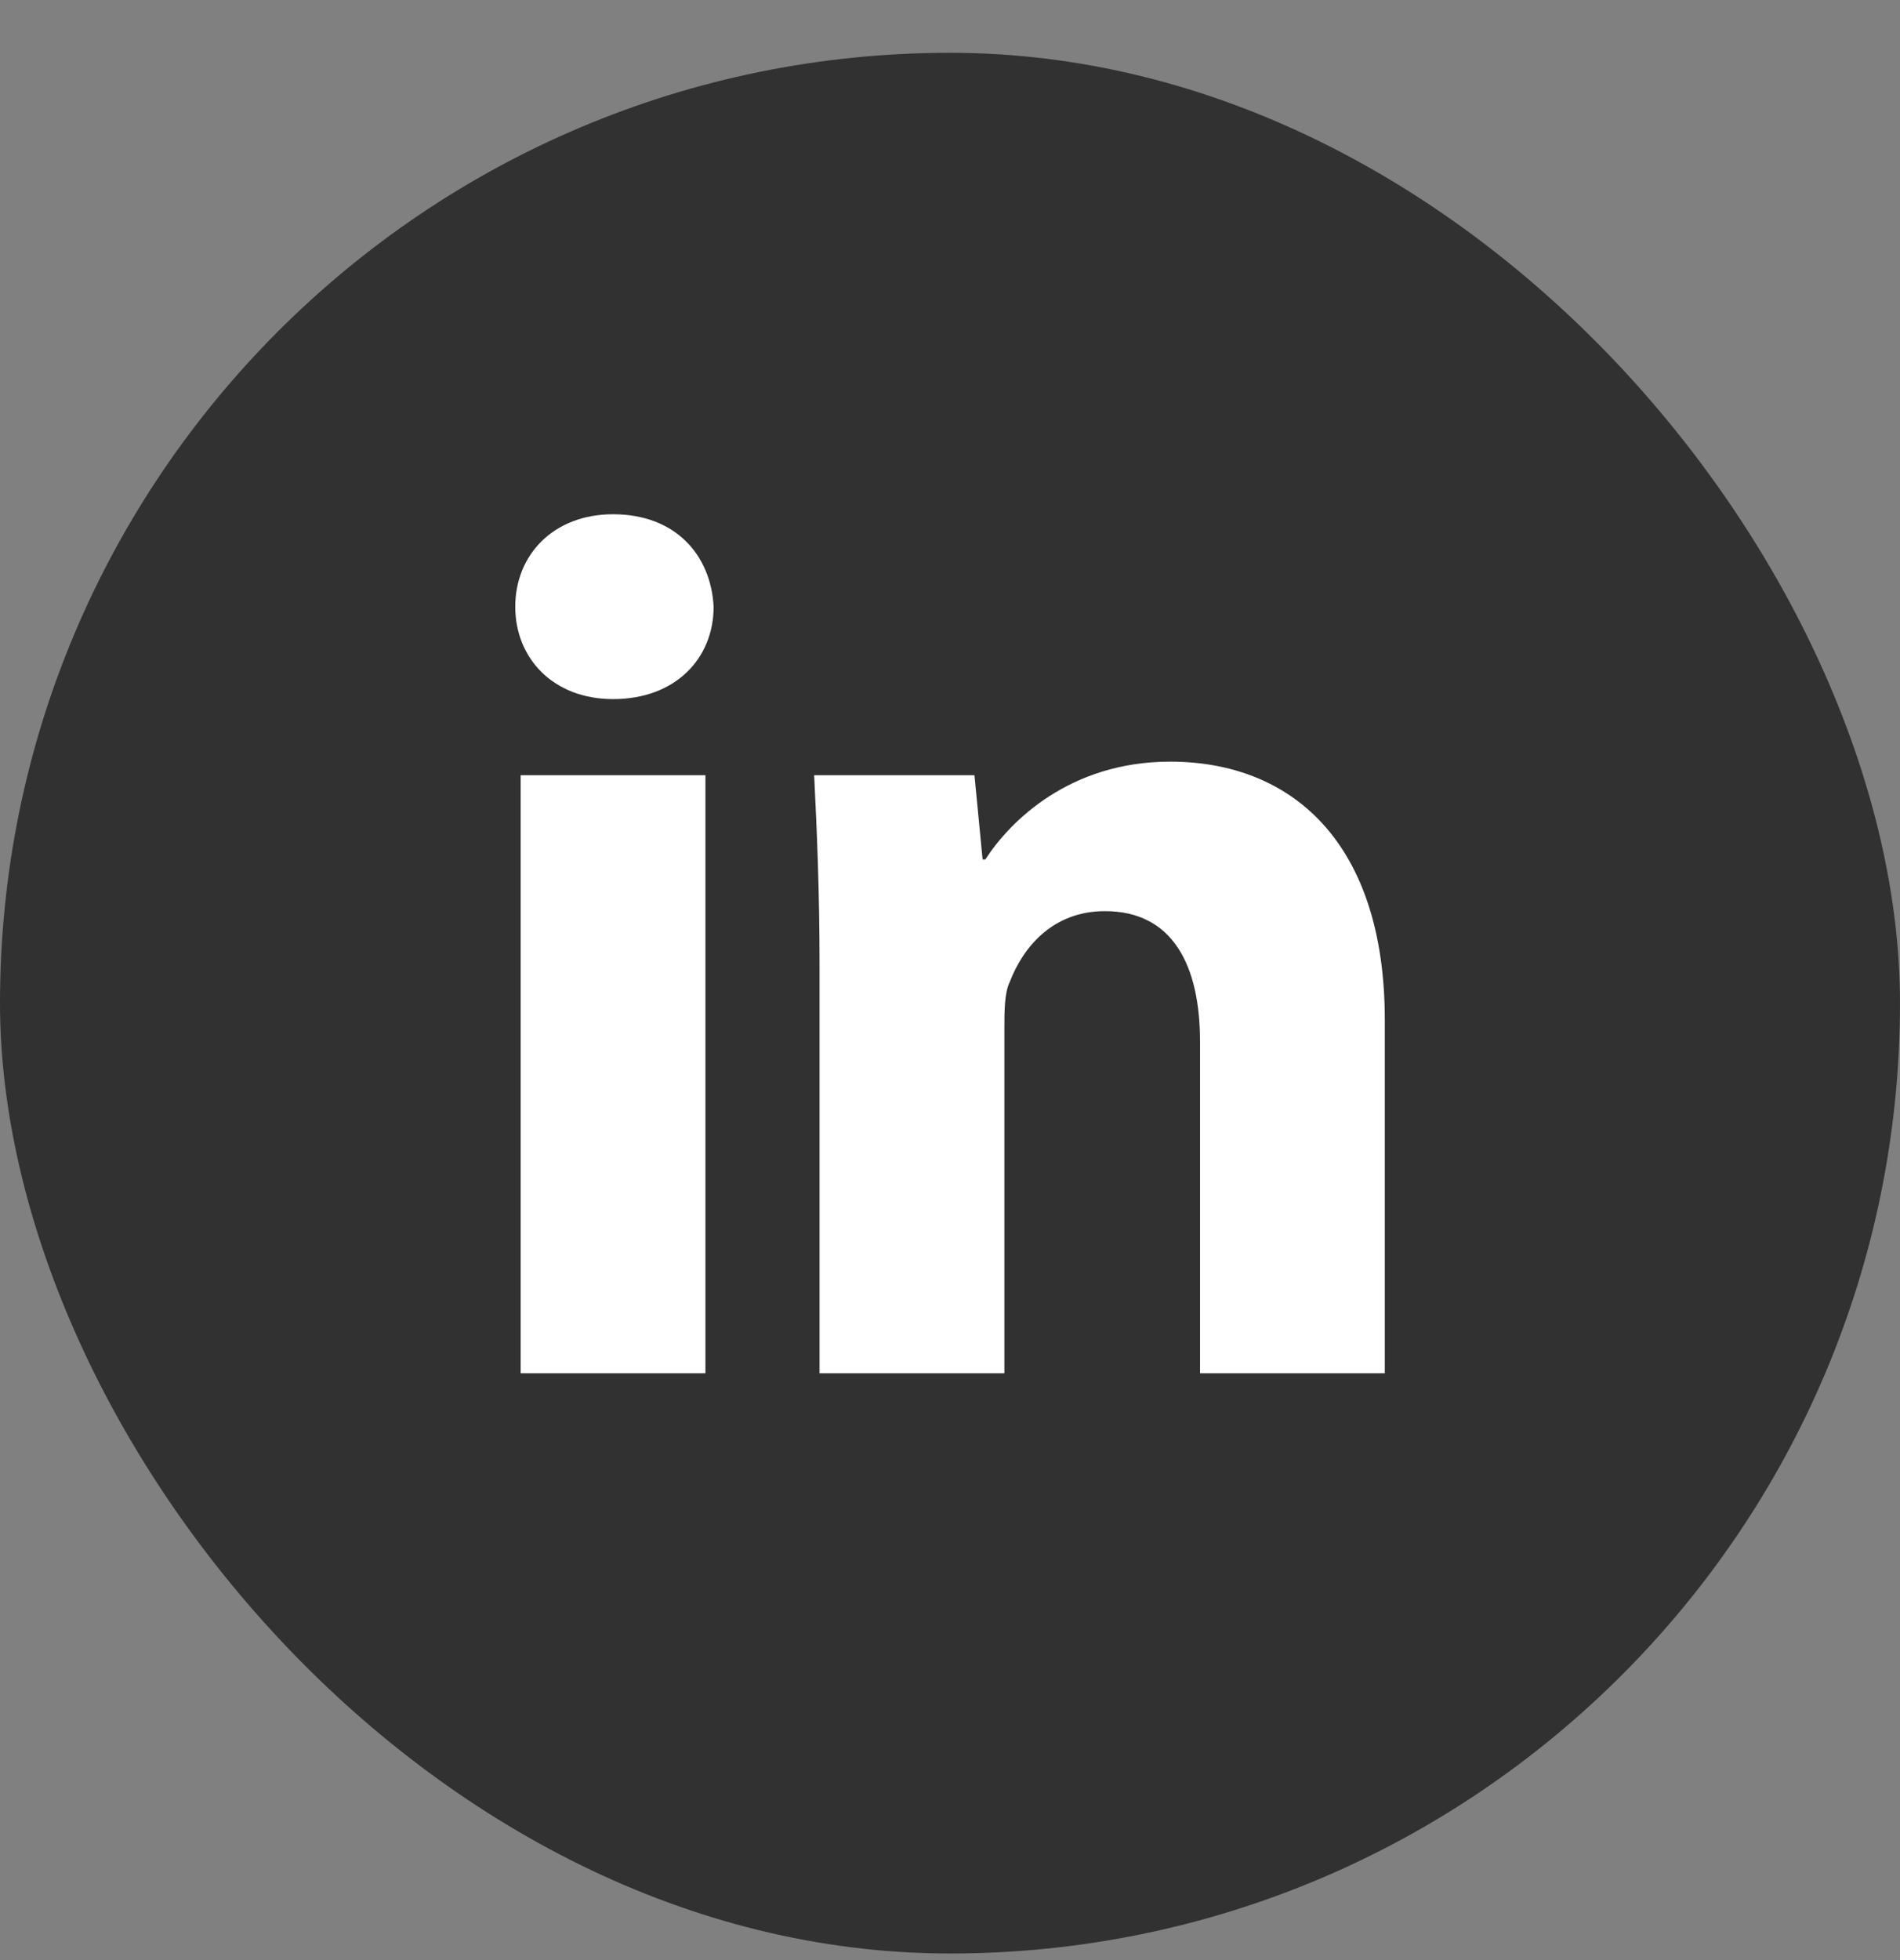
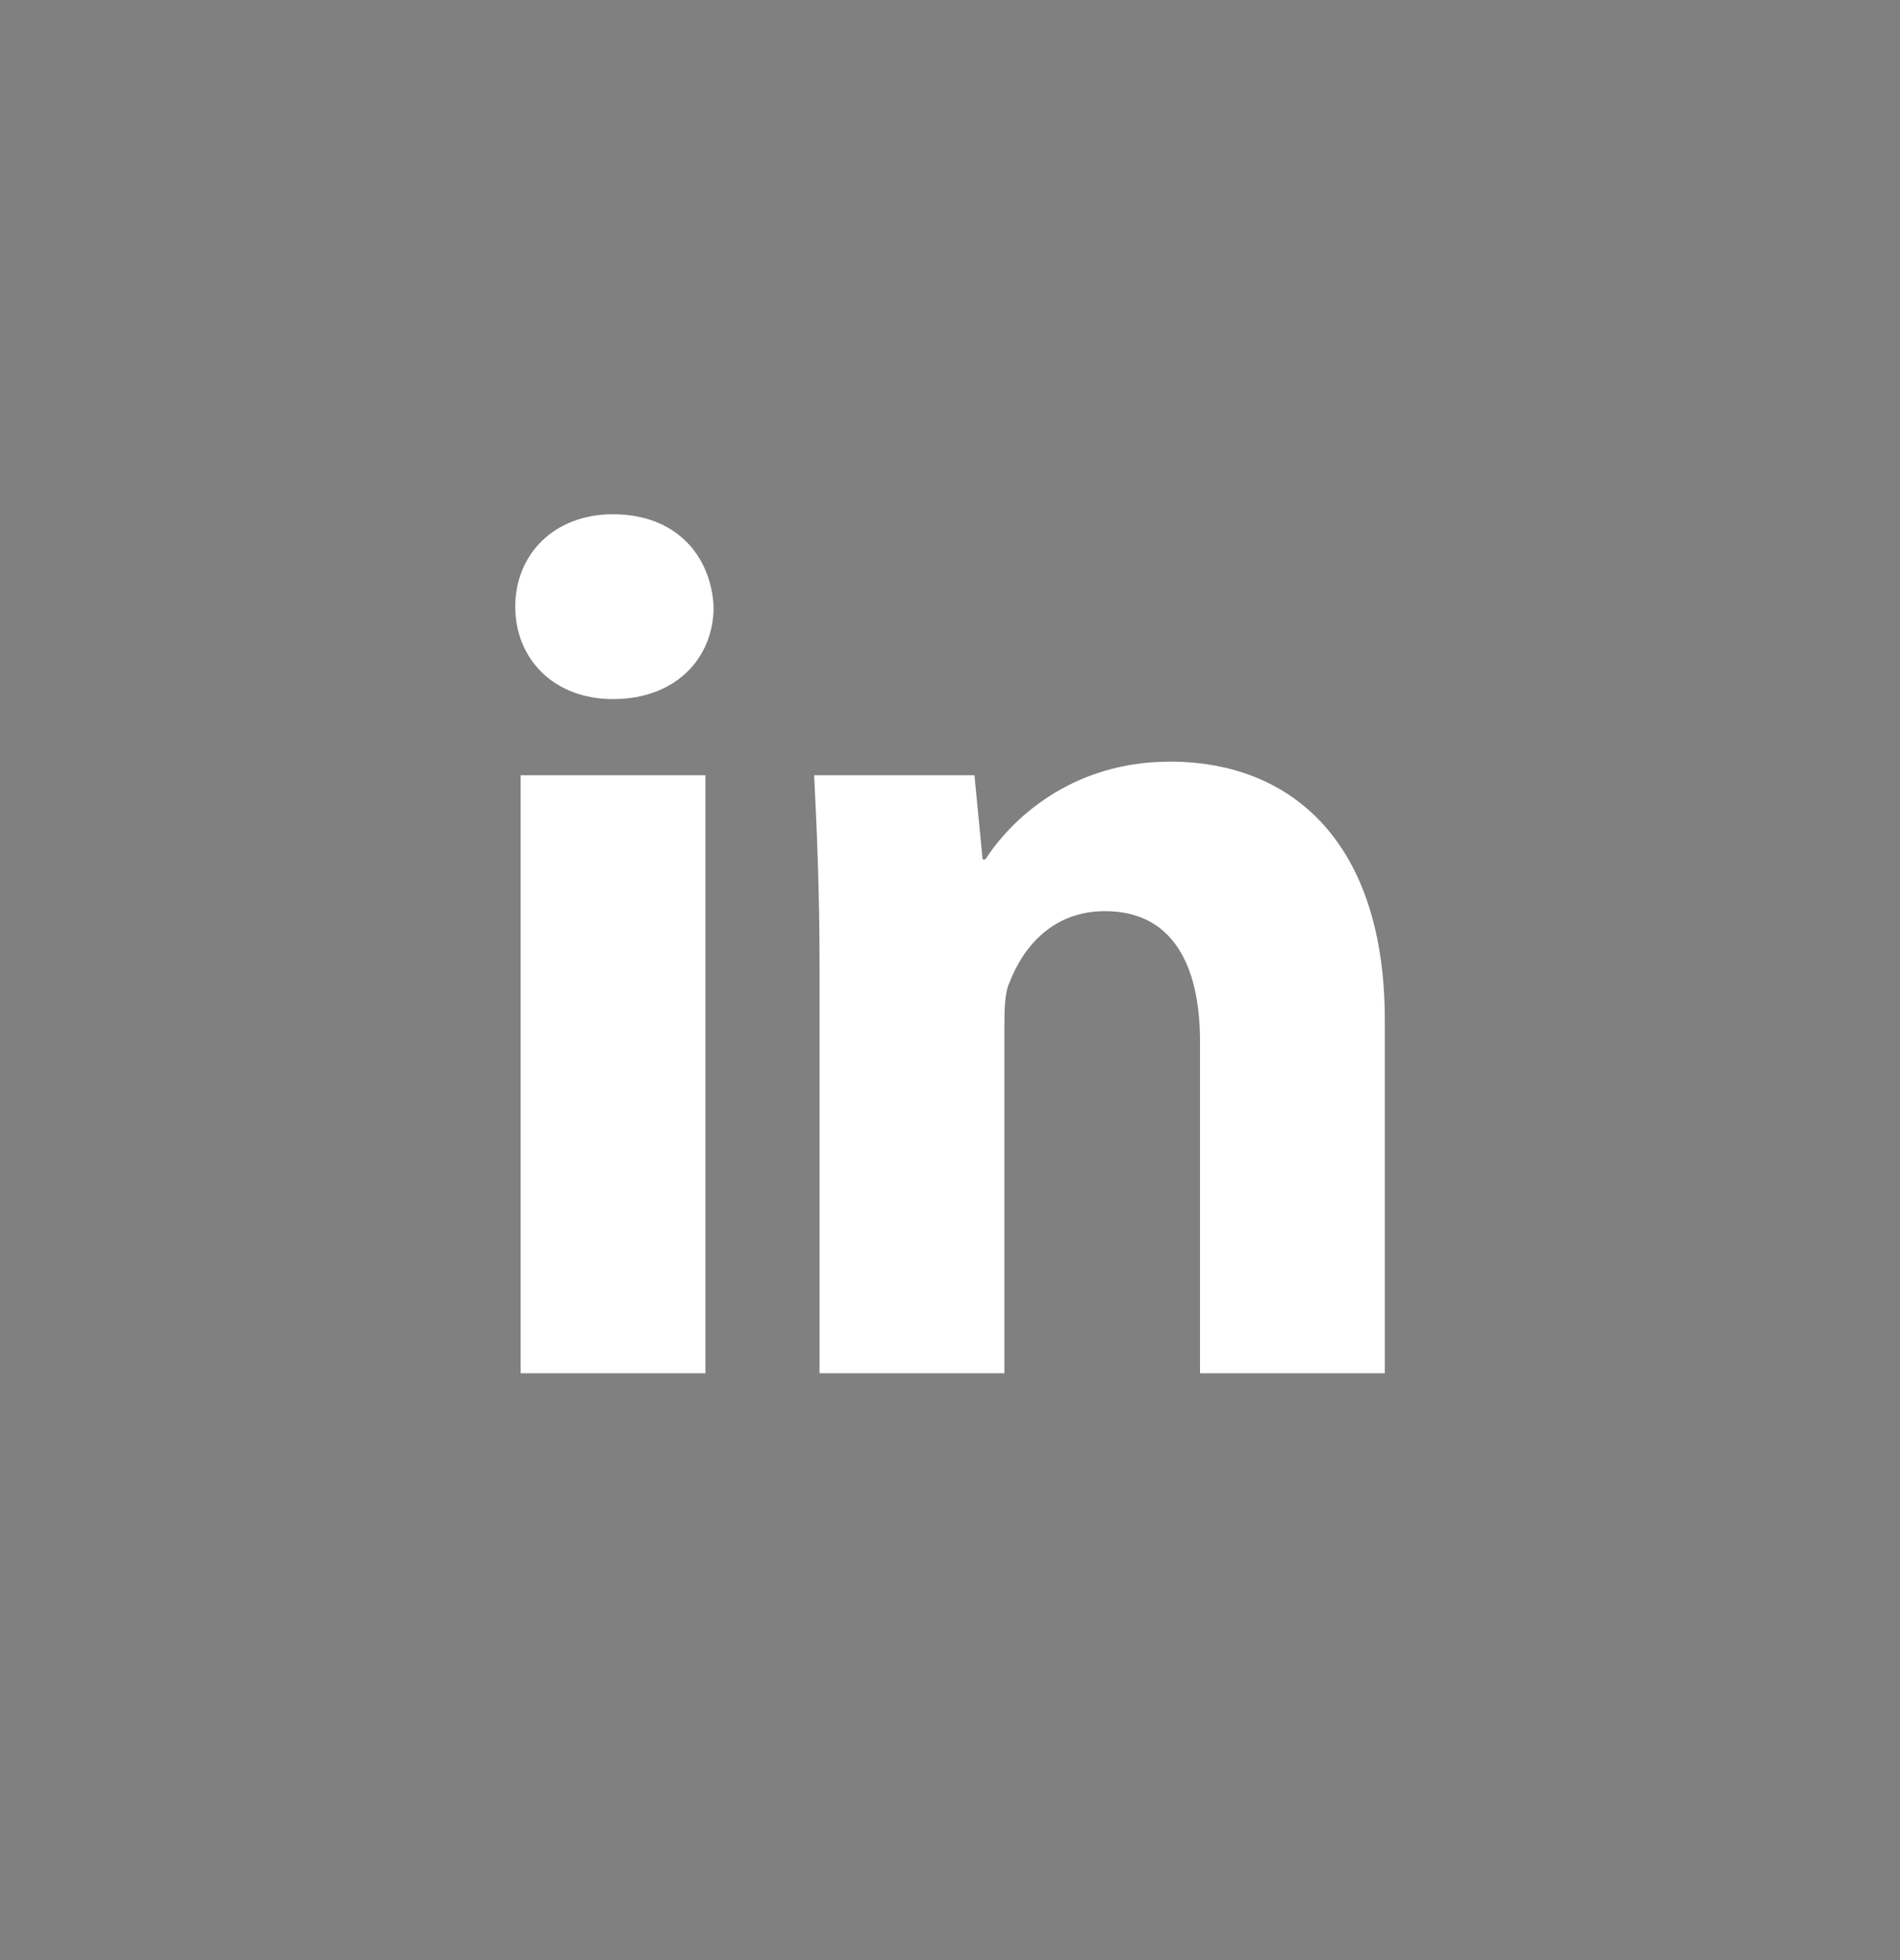
<svg xmlns="http://www.w3.org/2000/svg" width="32" height="33" viewBox="0 0 32 33" fill="none">
  <rect x="0" y="0" width="32" height="33" fill="#808080" stroke="none" />
-   <rect y="0.889" width="32" height="32" rx="16" fill="#313131" />
  <path d="M12.019 10.214C12.019 11.084 11.378 11.77 10.325 11.77C9.318 11.77 8.678 11.084 8.678 10.214C8.678 9.345 9.318 8.658 10.325 8.658C11.378 8.658 11.973 9.345 12.019 10.214ZM8.769 23.12V13.052H11.881V23.12H8.769ZM13.803 16.255C13.803 15.02 13.758 13.967 13.712 13.052H16.412L16.549 14.47H16.595C17.007 13.83 18.014 12.823 19.707 12.823C21.767 12.823 23.323 14.196 23.323 17.171V23.12H20.211V17.537C20.211 16.255 19.753 15.34 18.609 15.34C17.739 15.34 17.236 15.935 17.007 16.53C16.916 16.713 16.916 17.033 16.916 17.308V23.12H13.803V16.255Z" fill="white" />
</svg>